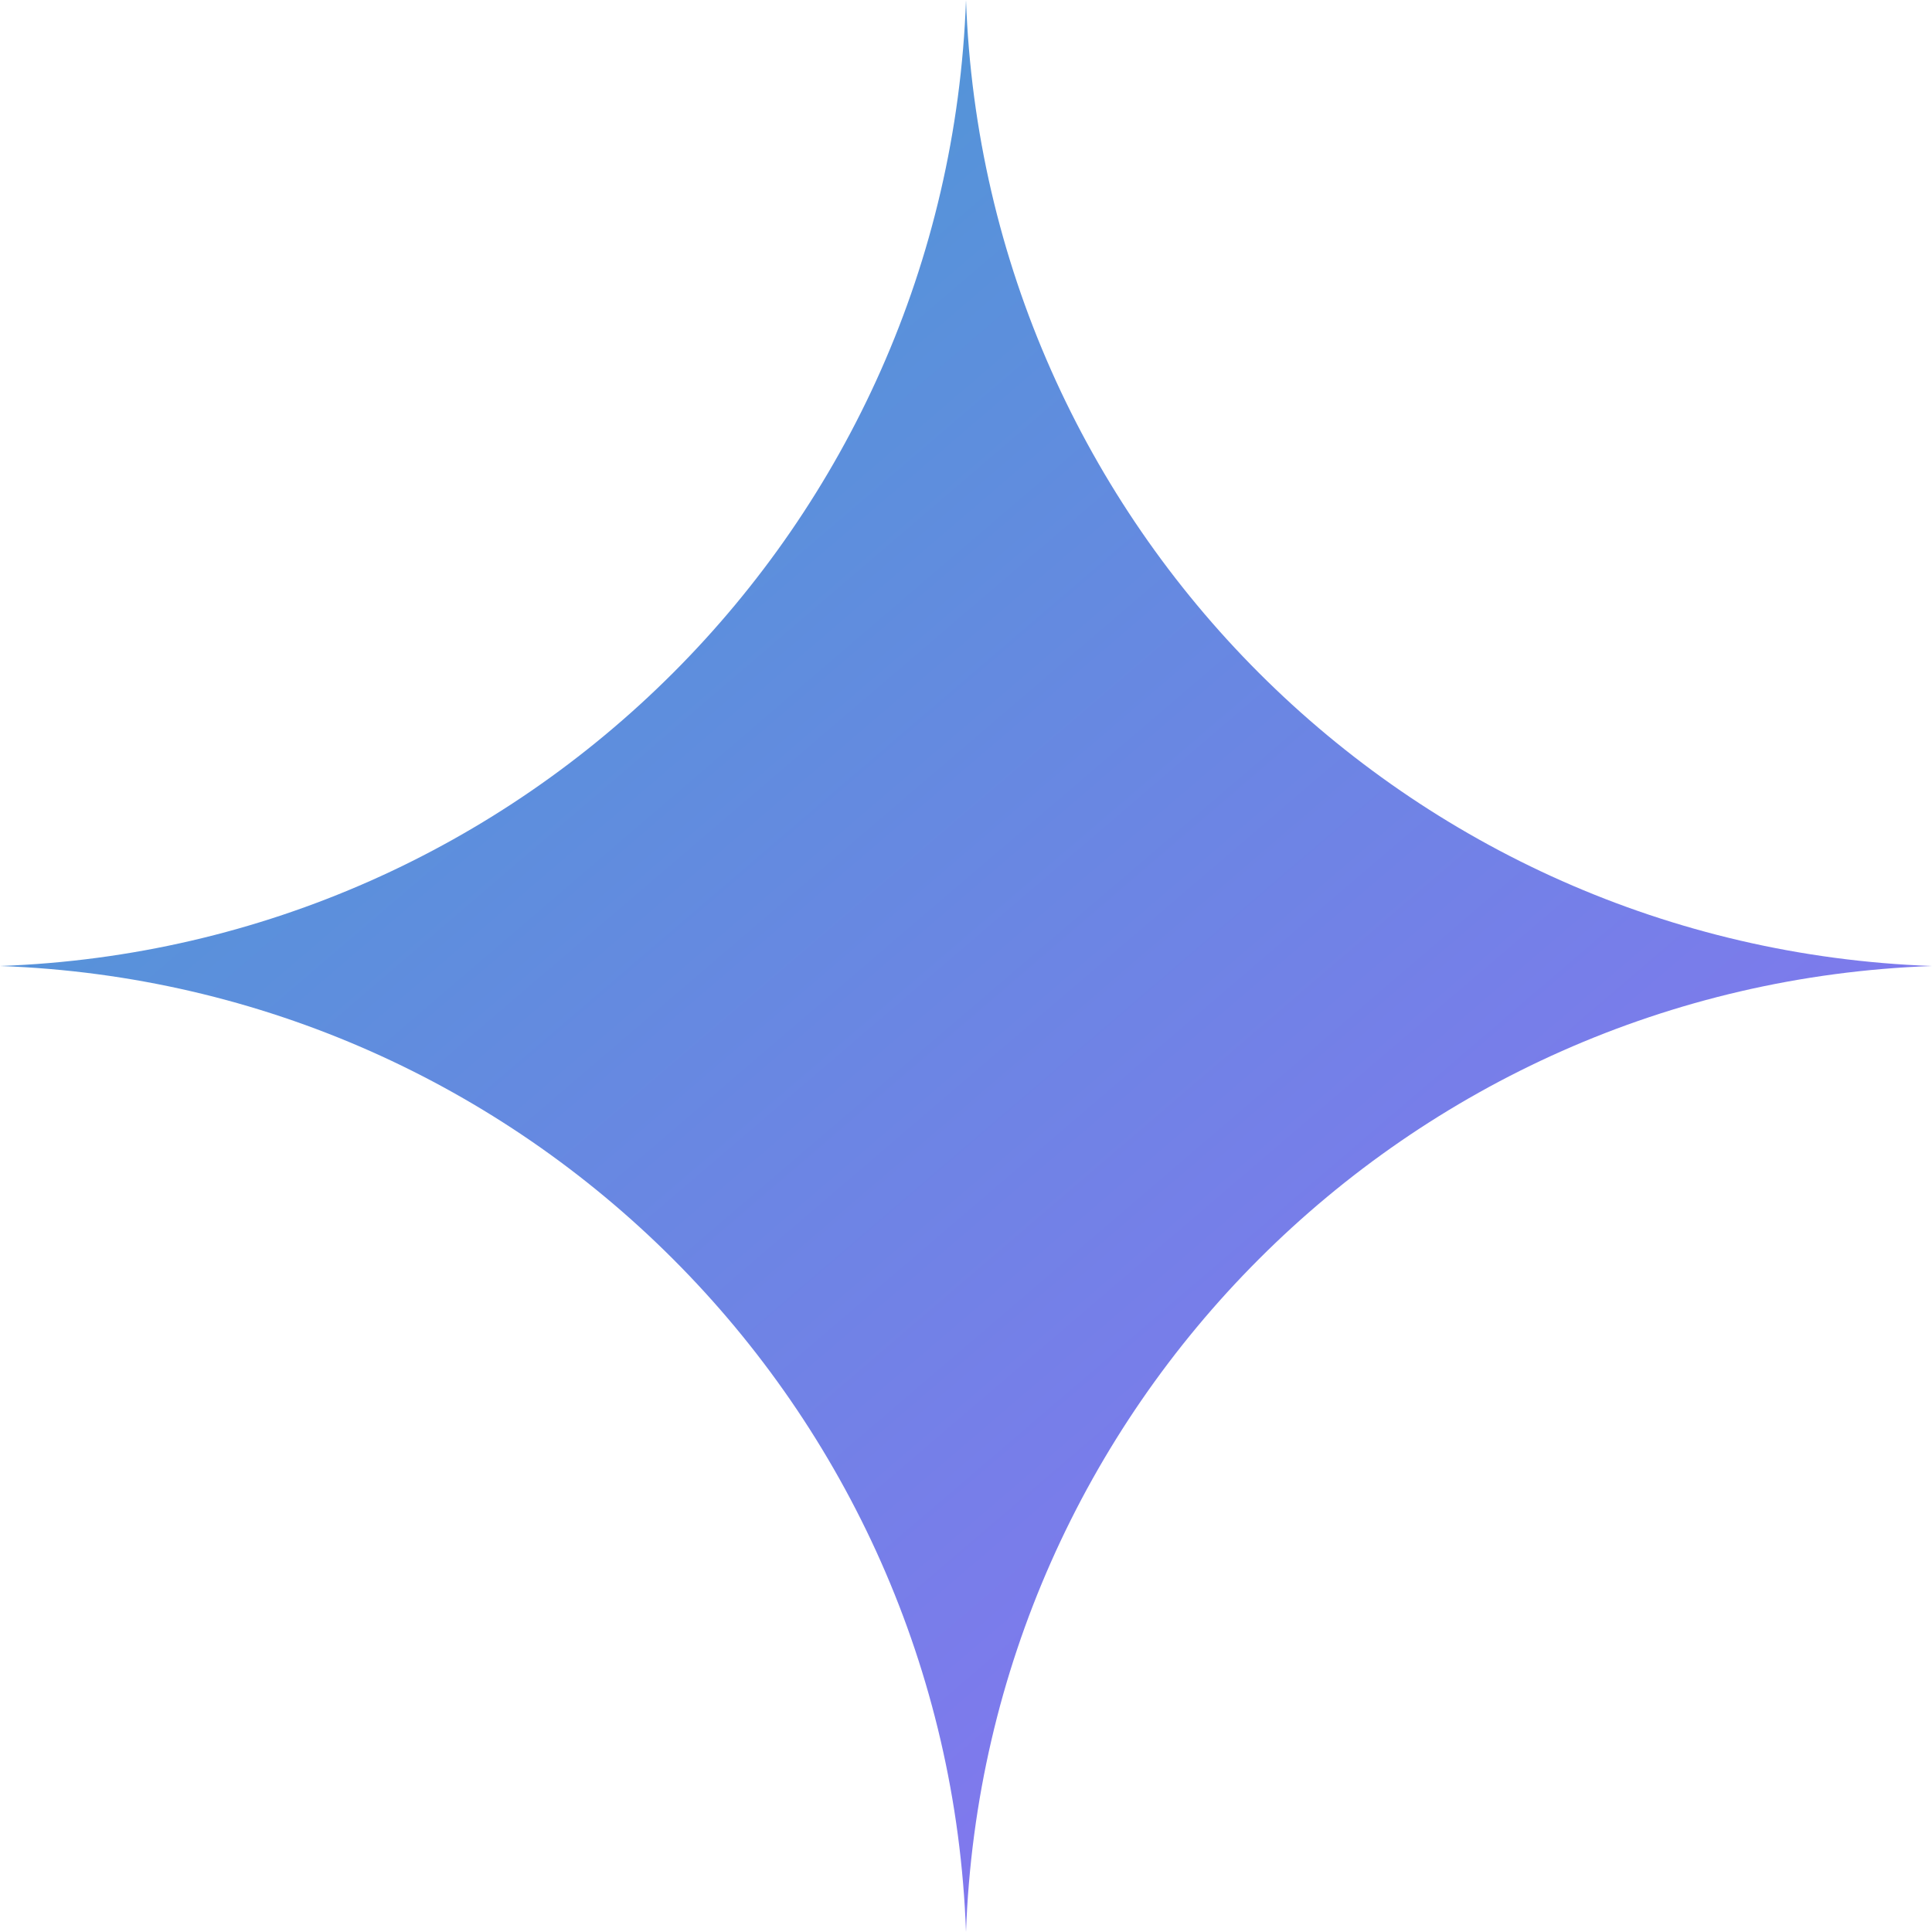
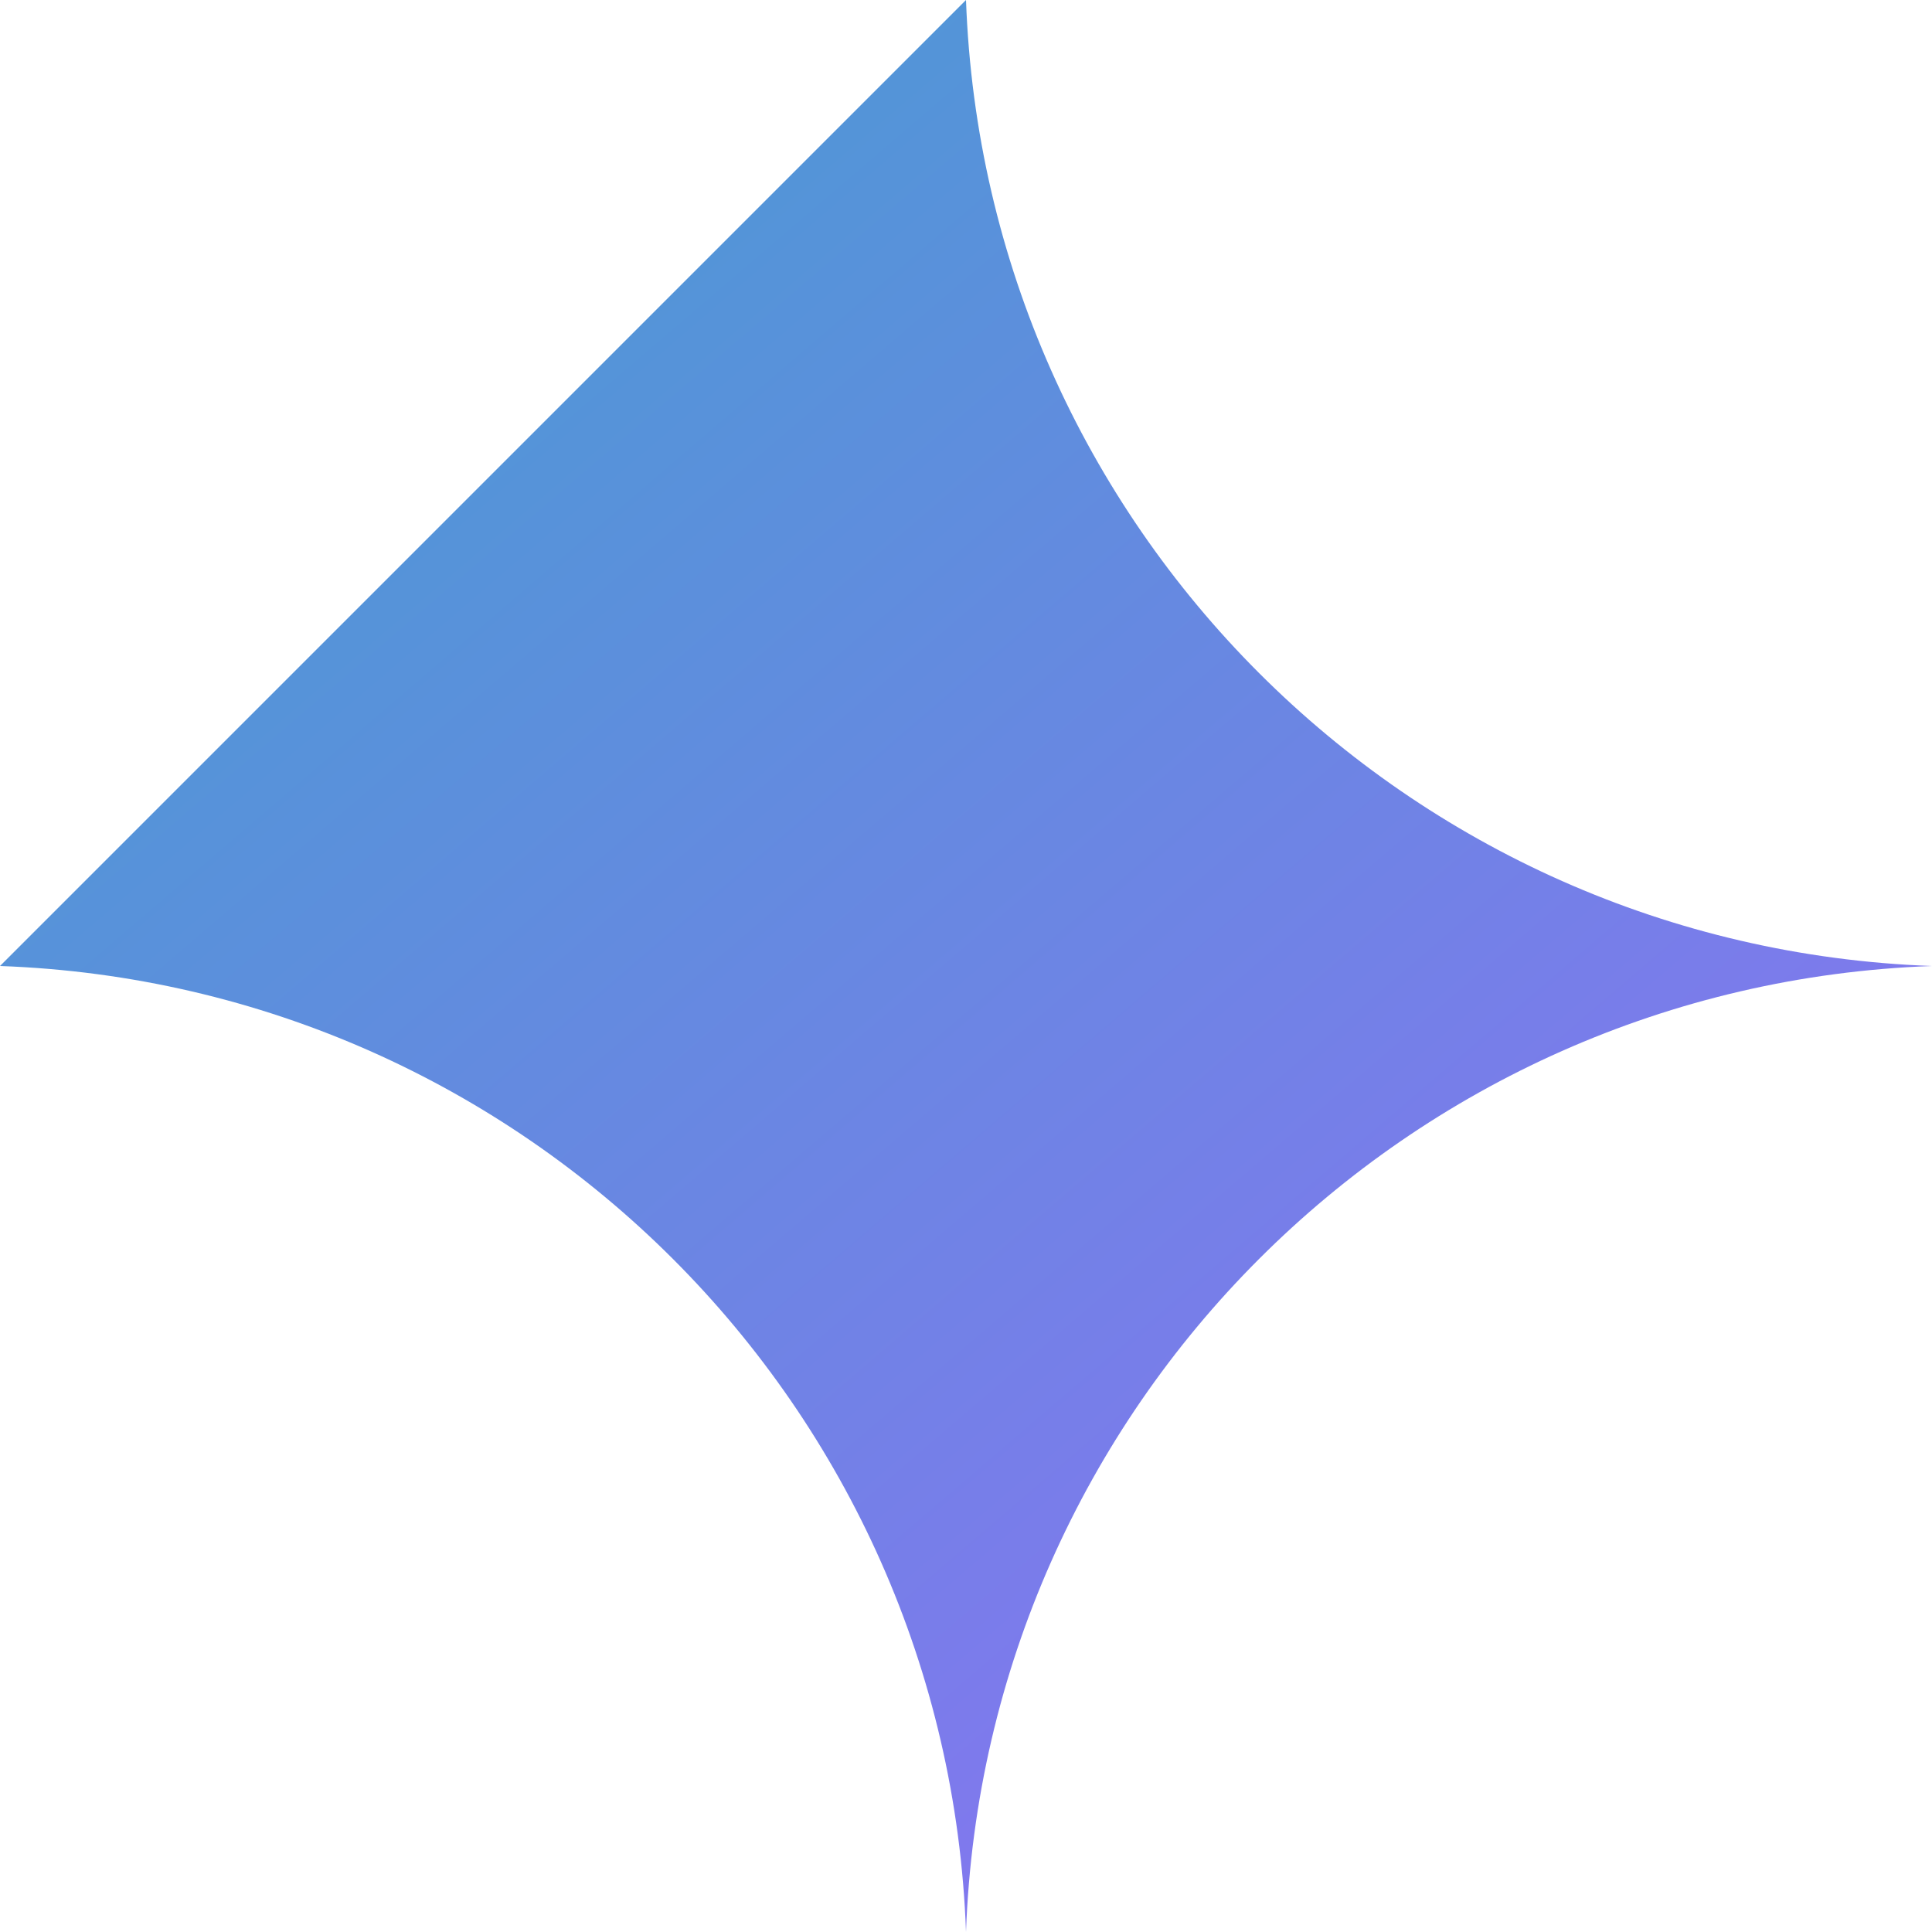
<svg xmlns="http://www.w3.org/2000/svg" width="50" height="50" viewBox="0 0 50 50" fill="none">
-   <path d="M25 0C25.488 13.6 36.4 24.512 50 25C36.4 25.488 25.488 36.4 25 50C24.512 36.4 13.6 25.488 0 25C13.6 24.512 24.512 13.6 25 0Z" fill="url(#paint0_linear_846_921)" />
+   <path d="M25 0C25.488 13.6 36.4 24.512 50 25C36.4 25.488 25.488 36.4 25 50C24.512 36.4 13.6 25.488 0 25Z" fill="url(#paint0_linear_846_921)" />
  <defs>
    <linearGradient id="paint0_linear_846_921" x1="1.446" y1="2.326" x2="44.117" y2="52.149" gradientUnits="userSpaceOnUse">
      <stop stop-color="#439FD0" />
      <stop offset="1" stop-color="#926DF6" />
    </linearGradient>
  </defs>
</svg>